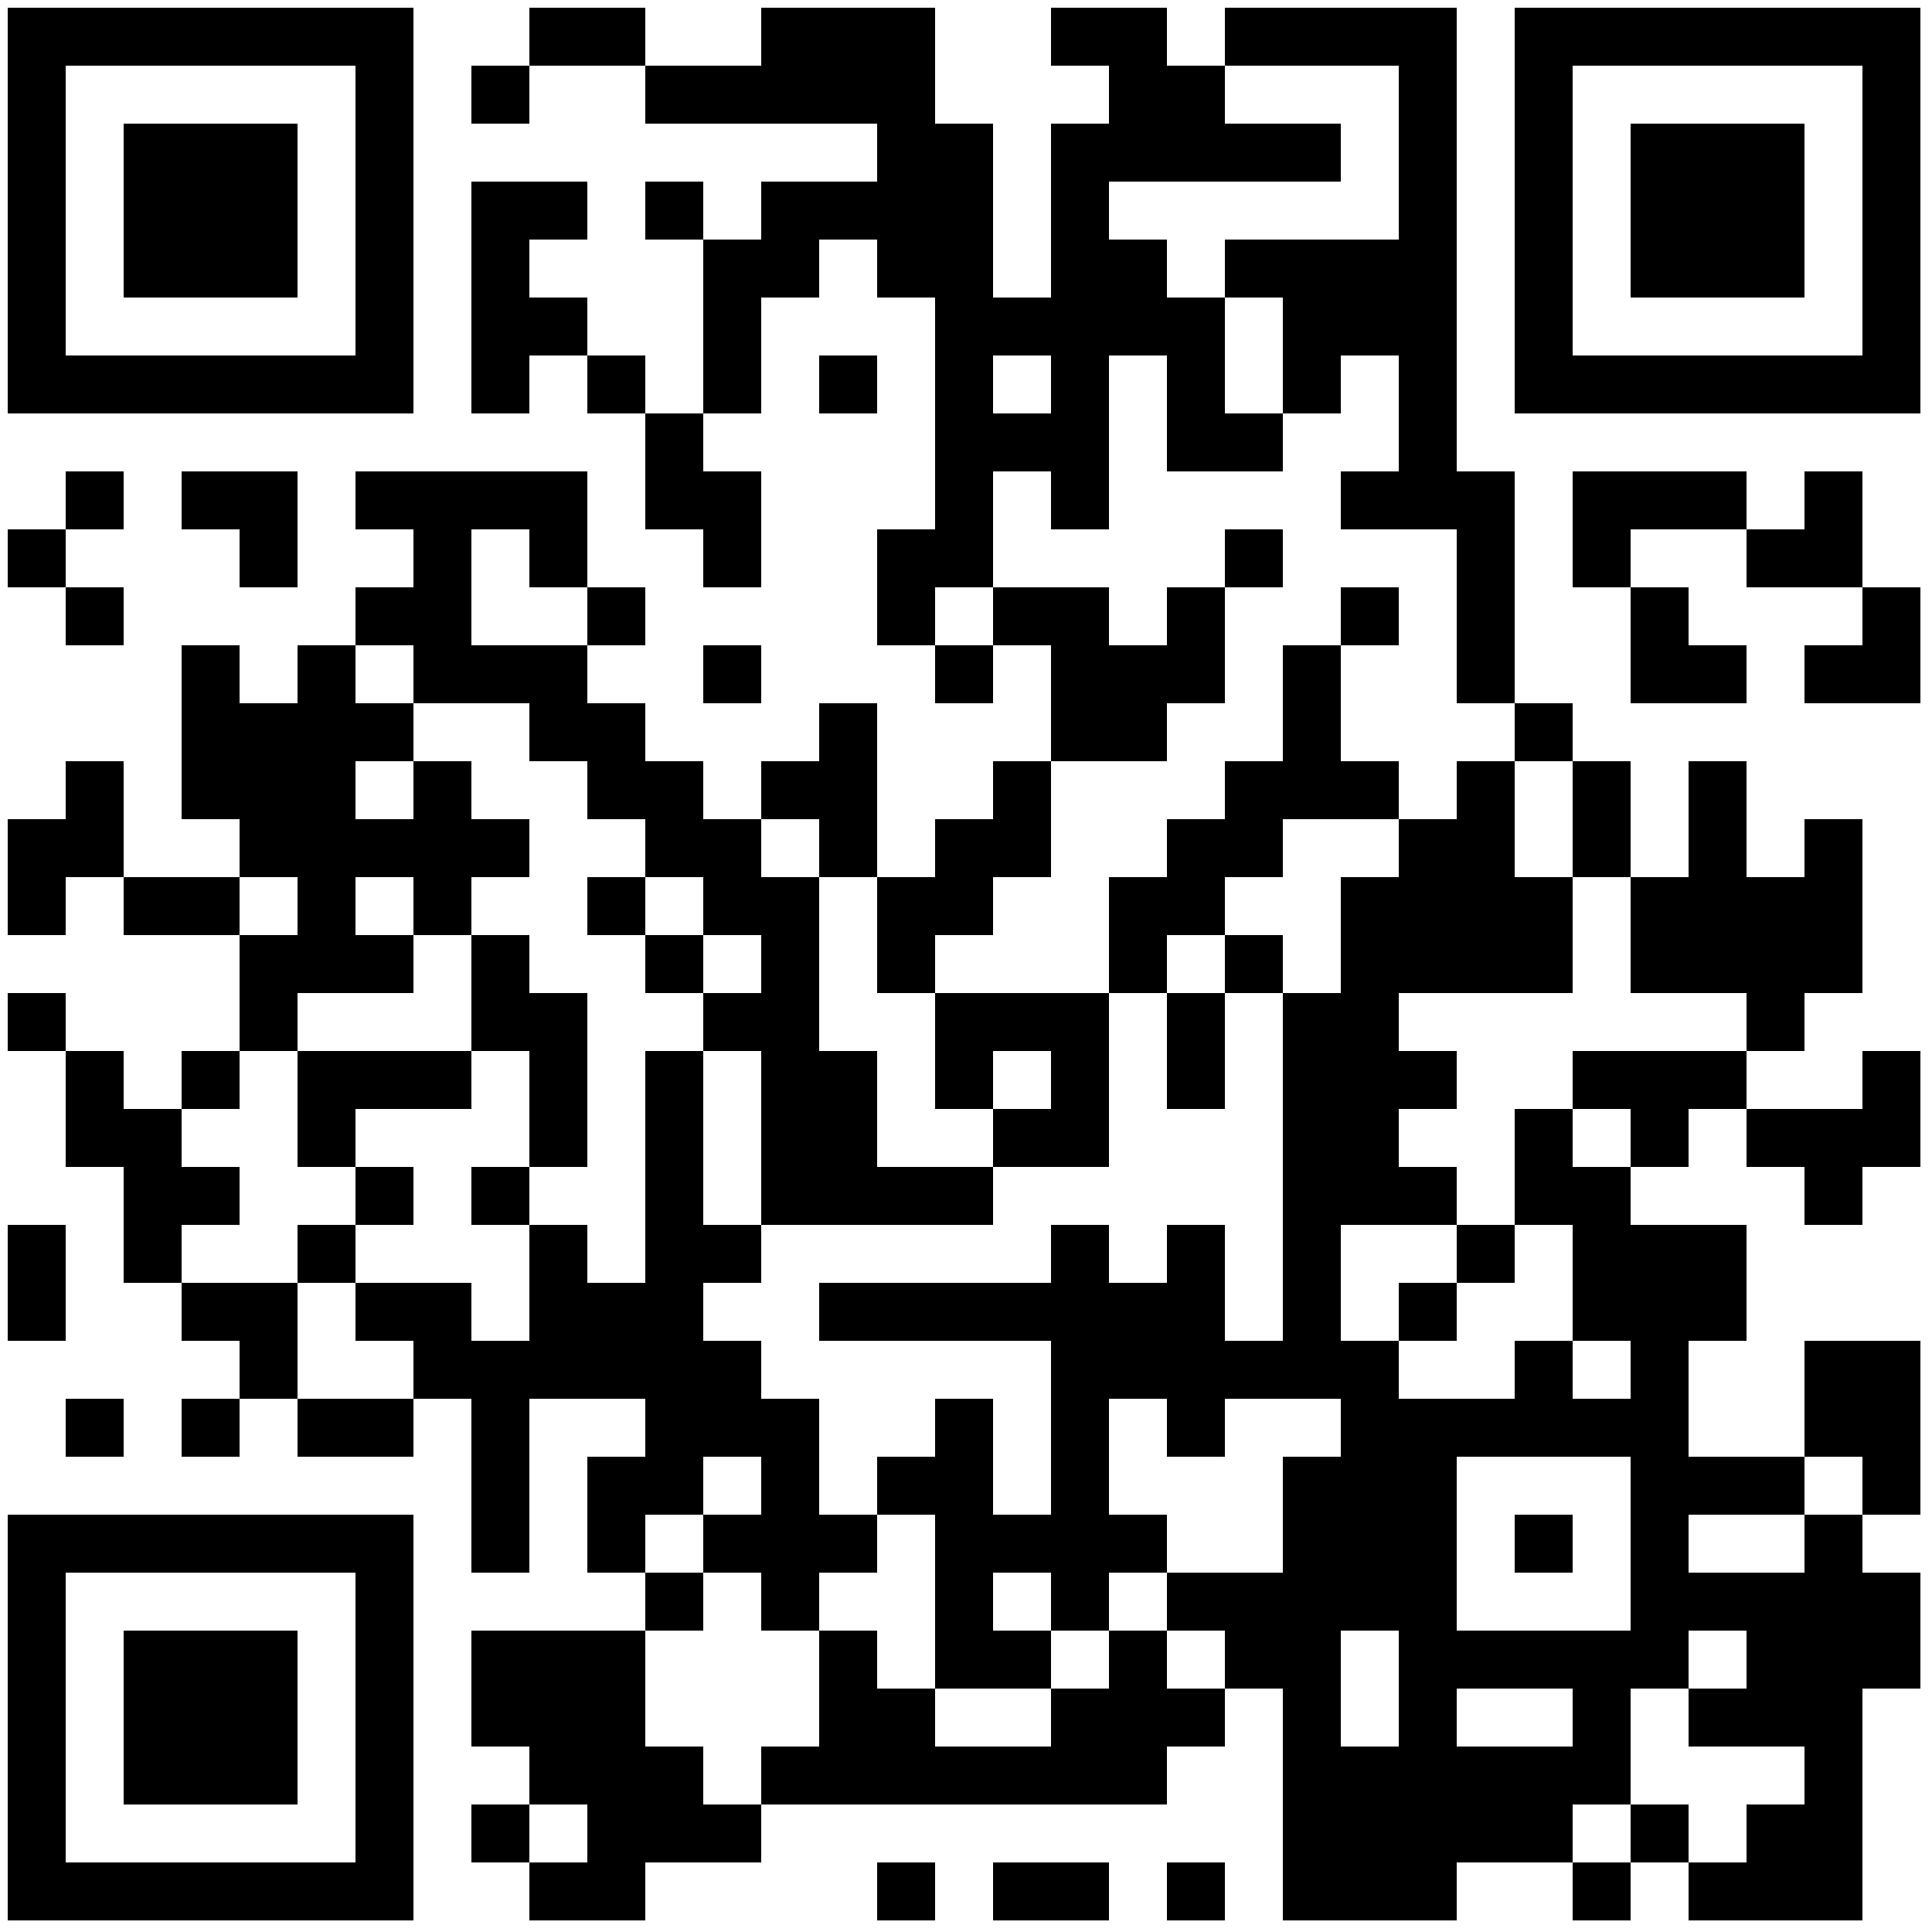
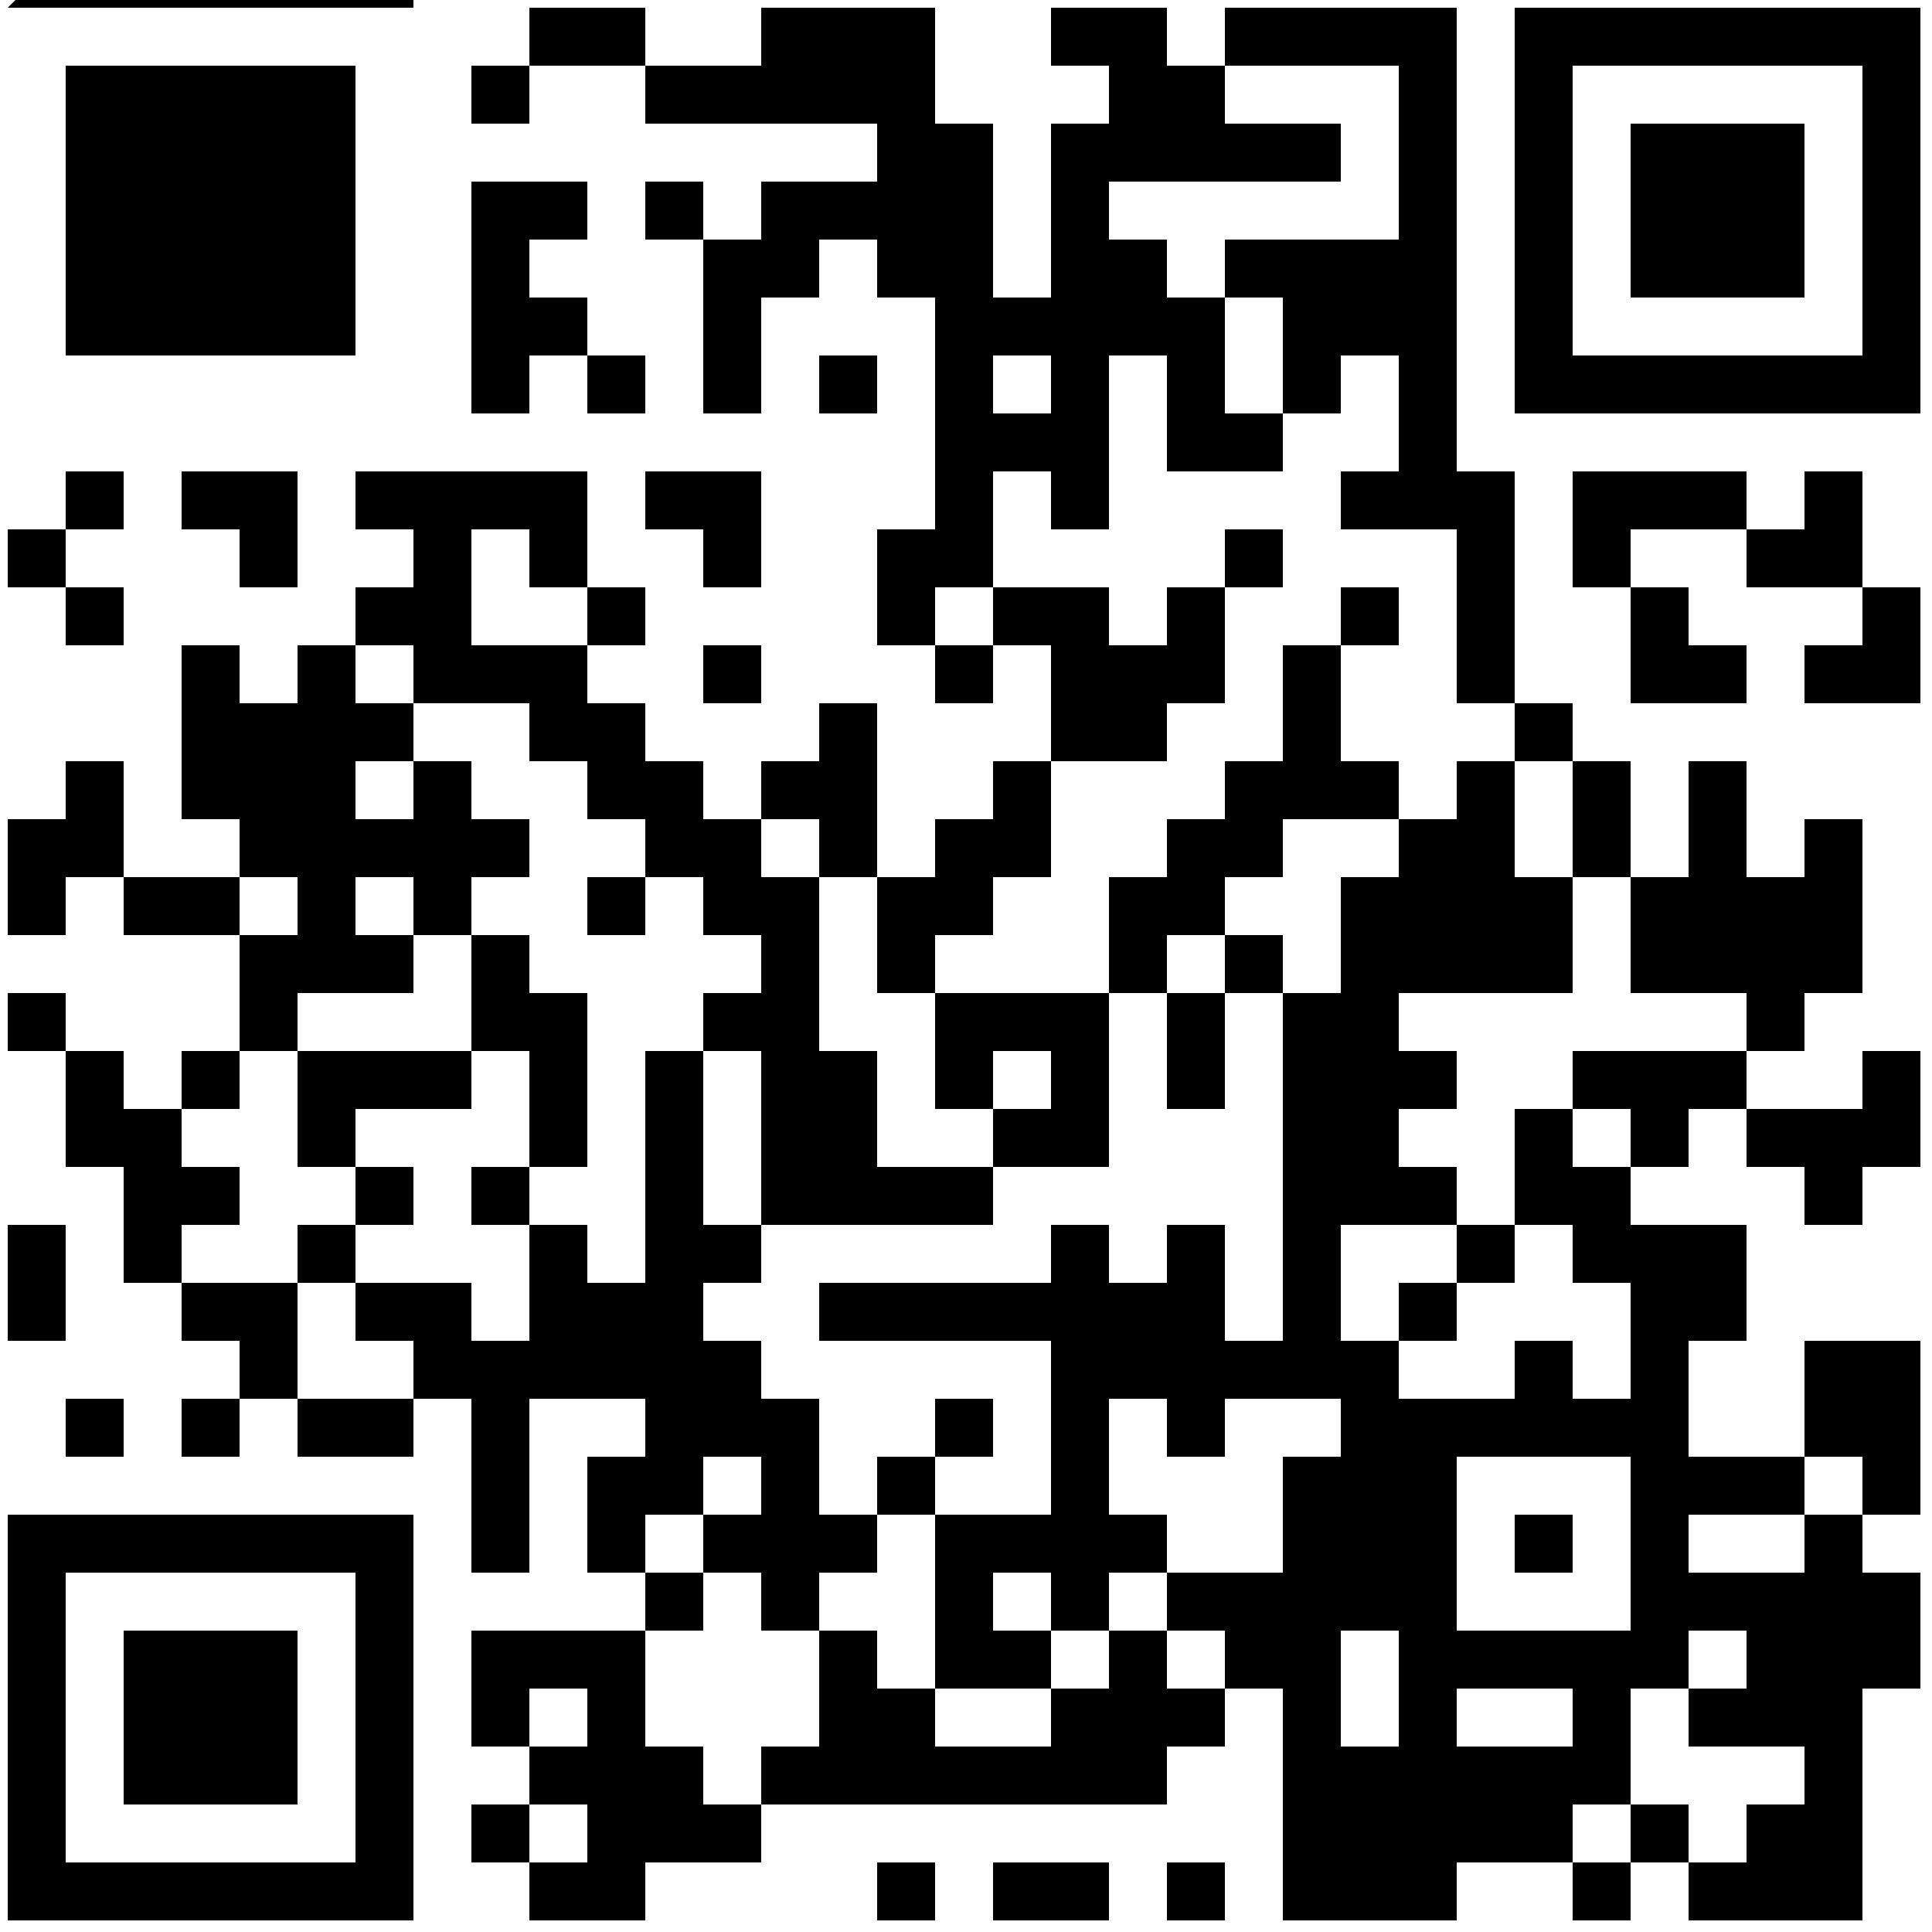
<svg xmlns="http://www.w3.org/2000/svg" width="500" height="500">
  <rect width="100%" height="100%" fill="#808080" stroke="none" />
  <defs>
    <clipPath id="clip-path-dot-color">
      <rect x="2" y="137" width="15" height="15" transform="rotate(0,9.5,144.5)" />
      <rect x="2" y="212" width="15" height="15" transform="rotate(0,9.5,219.5)" />
      <rect x="2" y="227" width="15" height="15" transform="rotate(0,9.5,234.5)" />
      <rect x="2" y="257" width="15" height="15" transform="rotate(0,9.5,264.5)" />
      <rect x="2" y="317" width="15" height="15" transform="rotate(0,9.5,324.5)" />
      <rect x="2" y="332" width="15" height="15" transform="rotate(0,9.5,339.5)" />
      <rect x="17" y="122" width="15" height="15" transform="rotate(0,24.5,129.5)" />
      <rect x="17" y="152" width="15" height="15" transform="rotate(0,24.5,159.5)" />
      <rect x="17" y="197" width="15" height="15" transform="rotate(0,24.5,204.5)" />
      <rect x="17" y="212" width="15" height="15" transform="rotate(0,24.5,219.5)" />
      <rect x="17" y="272" width="15" height="15" transform="rotate(0,24.5,279.5)" />
      <rect x="17" y="287" width="15" height="15" transform="rotate(0,24.5,294.5)" />
      <rect x="17" y="362" width="15" height="15" transform="rotate(0,24.5,369.5)" />
      <rect x="32" y="227" width="15" height="15" transform="rotate(0,39.5,234.5)" />
      <rect x="32" y="287" width="15" height="15" transform="rotate(0,39.5,294.5)" />
      <rect x="32" y="302" width="15" height="15" transform="rotate(0,39.5,309.5)" />
      <rect x="32" y="317" width="15" height="15" transform="rotate(0,39.5,324.5)" />
      <rect x="47" y="122" width="15" height="15" transform="rotate(0,54.5,129.5)" />
      <rect x="47" y="167" width="15" height="15" transform="rotate(0,54.5,174.5)" />
      <rect x="47" y="182" width="15" height="15" transform="rotate(0,54.5,189.5)" />
      <rect x="47" y="197" width="15" height="15" transform="rotate(0,54.5,204.5)" />
      <rect x="47" y="227" width="15" height="15" transform="rotate(0,54.5,234.5)" />
      <rect x="47" y="272" width="15" height="15" transform="rotate(0,54.5,279.5)" />
      <rect x="47" y="302" width="15" height="15" transform="rotate(0,54.5,309.5)" />
      <rect x="47" y="332" width="15" height="15" transform="rotate(0,54.5,339.5)" />
      <rect x="47" y="362" width="15" height="15" transform="rotate(0,54.5,369.5)" />
      <rect x="62" y="122" width="15" height="15" transform="rotate(0,69.5,129.5)" />
      <rect x="62" y="137" width="15" height="15" transform="rotate(0,69.5,144.5)" />
      <rect x="62" y="182" width="15" height="15" transform="rotate(0,69.5,189.5)" />
      <rect x="62" y="197" width="15" height="15" transform="rotate(0,69.5,204.5)" />
      <rect x="62" y="212" width="15" height="15" transform="rotate(0,69.5,219.5)" />
      <rect x="62" y="242" width="15" height="15" transform="rotate(0,69.5,249.5)" />
      <rect x="62" y="257" width="15" height="15" transform="rotate(0,69.5,264.5)" />
      <rect x="62" y="332" width="15" height="15" transform="rotate(0,69.5,339.5)" />
      <rect x="62" y="347" width="15" height="15" transform="rotate(0,69.5,354.5)" />
      <rect x="77" y="167" width="15" height="15" transform="rotate(0,84.5,174.5)" />
      <rect x="77" y="182" width="15" height="15" transform="rotate(0,84.5,189.5)" />
      <rect x="77" y="197" width="15" height="15" transform="rotate(0,84.5,204.5)" />
      <rect x="77" y="212" width="15" height="15" transform="rotate(0,84.5,219.5)" />
      <rect x="77" y="227" width="15" height="15" transform="rotate(0,84.5,234.5)" />
      <rect x="77" y="242" width="15" height="15" transform="rotate(0,84.5,249.5)" />
      <rect x="77" y="272" width="15" height="15" transform="rotate(0,84.5,279.5)" />
      <rect x="77" y="287" width="15" height="15" transform="rotate(0,84.5,294.5)" />
      <rect x="77" y="317" width="15" height="15" transform="rotate(0,84.5,324.5)" />
      <rect x="77" y="362" width="15" height="15" transform="rotate(0,84.5,369.5)" />
      <rect x="92" y="122" width="15" height="15" transform="rotate(0,99.5,129.5)" />
      <rect x="92" y="152" width="15" height="15" transform="rotate(0,99.5,159.5)" />
      <rect x="92" y="182" width="15" height="15" transform="rotate(0,99.5,189.5)" />
      <rect x="92" y="212" width="15" height="15" transform="rotate(0,99.5,219.5)" />
      <rect x="92" y="242" width="15" height="15" transform="rotate(0,99.5,249.5)" />
      <rect x="92" y="272" width="15" height="15" transform="rotate(0,99.5,279.5)" />
      <rect x="92" y="302" width="15" height="15" transform="rotate(0,99.5,309.5)" />
      <rect x="92" y="332" width="15" height="15" transform="rotate(0,99.5,339.5)" />
      <rect x="92" y="362" width="15" height="15" transform="rotate(0,99.5,369.5)" />
      <rect x="107" y="122" width="15" height="15" transform="rotate(0,114.5,129.5)" />
      <rect x="107" y="137" width="15" height="15" transform="rotate(0,114.5,144.5)" />
      <rect x="107" y="152" width="15" height="15" transform="rotate(0,114.5,159.5)" />
      <rect x="107" y="167" width="15" height="15" transform="rotate(0,114.5,174.5)" />
      <rect x="107" y="197" width="15" height="15" transform="rotate(0,114.5,204.5)" />
      <rect x="107" y="212" width="15" height="15" transform="rotate(0,114.5,219.5)" />
      <rect x="107" y="227" width="15" height="15" transform="rotate(0,114.5,234.5)" />
      <rect x="107" y="272" width="15" height="15" transform="rotate(0,114.5,279.5)" />
      <rect x="107" y="332" width="15" height="15" transform="rotate(0,114.5,339.5)" />
      <rect x="107" y="347" width="15" height="15" transform="rotate(0,114.5,354.5)" />
      <rect x="122" y="17" width="15" height="15" transform="rotate(0,129.5,24.5)" />
      <rect x="122" y="47" width="15" height="15" transform="rotate(0,129.5,54.5)" />
      <rect x="122" y="62" width="15" height="15" transform="rotate(0,129.5,69.5)" />
      <rect x="122" y="77" width="15" height="15" transform="rotate(0,129.5,84.5)" />
      <rect x="122" y="92" width="15" height="15" transform="rotate(0,129.5,99.5)" />
      <rect x="122" y="122" width="15" height="15" transform="rotate(0,129.5,129.5)" />
      <rect x="122" y="167" width="15" height="15" transform="rotate(0,129.5,174.5)" />
      <rect x="122" y="212" width="15" height="15" transform="rotate(0,129.5,219.5)" />
      <rect x="122" y="242" width="15" height="15" transform="rotate(0,129.5,249.5)" />
      <rect x="122" y="257" width="15" height="15" transform="rotate(0,129.5,264.5)" />
      <rect x="122" y="302" width="15" height="15" transform="rotate(0,129.5,309.5)" />
      <rect x="122" y="347" width="15" height="15" transform="rotate(0,129.5,354.5)" />
      <rect x="122" y="362" width="15" height="15" transform="rotate(0,129.5,369.5)" />
      <rect x="122" y="377" width="15" height="15" transform="rotate(0,129.5,384.5)" />
      <rect x="122" y="392" width="15" height="15" transform="rotate(0,129.5,399.5)" />
      <rect x="122" y="422" width="15" height="15" transform="rotate(0,129.5,429.5)" />
      <rect x="122" y="437" width="15" height="15" transform="rotate(0,129.5,444.5)" />
      <rect x="122" y="467" width="15" height="15" transform="rotate(0,129.5,474.5)" />
      <rect x="137" y="2" width="15" height="15" transform="rotate(0,144.5,9.5)" />
      <rect x="137" y="47" width="15" height="15" transform="rotate(0,144.5,54.5)" />
      <rect x="137" y="77" width="15" height="15" transform="rotate(0,144.5,84.5)" />
      <rect x="137" y="122" width="15" height="15" transform="rotate(0,144.5,129.5)" />
      <rect x="137" y="137" width="15" height="15" transform="rotate(0,144.5,144.5)" />
      <rect x="137" y="167" width="15" height="15" transform="rotate(0,144.5,174.5)" />
      <rect x="137" y="182" width="15" height="15" transform="rotate(0,144.5,189.5)" />
      <rect x="137" y="257" width="15" height="15" transform="rotate(0,144.5,264.5)" />
      <rect x="137" y="272" width="15" height="15" transform="rotate(0,144.5,279.5)" />
      <rect x="137" y="287" width="15" height="15" transform="rotate(0,144.5,294.5)" />
      <rect x="137" y="317" width="15" height="15" transform="rotate(0,144.5,324.5)" />
      <rect x="137" y="332" width="15" height="15" transform="rotate(0,144.5,339.5)" />
      <rect x="137" y="347" width="15" height="15" transform="rotate(0,144.5,354.5)" />
      <rect x="137" y="422" width="15" height="15" transform="rotate(0,144.5,429.5)" />
-       <rect x="137" y="437" width="15" height="15" transform="rotate(0,144.5,444.5)" />
      <rect x="137" y="452" width="15" height="15" transform="rotate(0,144.5,459.5)" />
      <rect x="137" y="482" width="15" height="15" transform="rotate(0,144.5,489.5)" />
      <rect x="152" y="2" width="15" height="15" transform="rotate(0,159.5,9.5)" />
      <rect x="152" y="92" width="15" height="15" transform="rotate(0,159.5,99.5)" />
      <rect x="152" y="152" width="15" height="15" transform="rotate(0,159.5,159.5)" />
      <rect x="152" y="182" width="15" height="15" transform="rotate(0,159.5,189.5)" />
      <rect x="152" y="197" width="15" height="15" transform="rotate(0,159.5,204.5)" />
      <rect x="152" y="227" width="15" height="15" transform="rotate(0,159.5,234.5)" />
      <rect x="152" y="332" width="15" height="15" transform="rotate(0,159.5,339.5)" />
      <rect x="152" y="347" width="15" height="15" transform="rotate(0,159.5,354.5)" />
      <rect x="152" y="377" width="15" height="15" transform="rotate(0,159.5,384.5)" />
      <rect x="152" y="392" width="15" height="15" transform="rotate(0,159.5,399.5)" />
      <rect x="152" y="422" width="15" height="15" transform="rotate(0,159.5,429.5)" />
      <rect x="152" y="437" width="15" height="15" transform="rotate(0,159.5,444.5)" />
      <rect x="152" y="452" width="15" height="15" transform="rotate(0,159.5,459.5)" />
      <rect x="152" y="467" width="15" height="15" transform="rotate(0,159.5,474.5)" />
      <rect x="152" y="482" width="15" height="15" transform="rotate(0,159.5,489.5)" />
      <rect x="167" y="17" width="15" height="15" transform="rotate(0,174.5,24.5)" />
      <rect x="167" y="47" width="15" height="15" transform="rotate(0,174.5,54.5)" />
-       <rect x="167" y="107" width="15" height="15" transform="rotate(0,174.5,114.5)" />
      <rect x="167" y="122" width="15" height="15" transform="rotate(0,174.5,129.5)" />
      <rect x="167" y="197" width="15" height="15" transform="rotate(0,174.5,204.5)" />
      <rect x="167" y="212" width="15" height="15" transform="rotate(0,174.5,219.5)" />
-       <rect x="167" y="242" width="15" height="15" transform="rotate(0,174.5,249.5)" />
      <rect x="167" y="272" width="15" height="15" transform="rotate(0,174.5,279.5)" />
      <rect x="167" y="287" width="15" height="15" transform="rotate(0,174.5,294.5)" />
      <rect x="167" y="302" width="15" height="15" transform="rotate(0,174.5,309.5)" />
      <rect x="167" y="317" width="15" height="15" transform="rotate(0,174.5,324.5)" />
      <rect x="167" y="332" width="15" height="15" transform="rotate(0,174.5,339.5)" />
      <rect x="167" y="347" width="15" height="15" transform="rotate(0,174.5,354.5)" />
      <rect x="167" y="362" width="15" height="15" transform="rotate(0,174.5,369.5)" />
      <rect x="167" y="377" width="15" height="15" transform="rotate(0,174.5,384.5)" />
      <rect x="167" y="407" width="15" height="15" transform="rotate(0,174.5,414.5)" />
      <rect x="167" y="452" width="15" height="15" transform="rotate(0,174.5,459.5)" />
      <rect x="167" y="467" width="15" height="15" transform="rotate(0,174.5,474.5)" />
      <rect x="182" y="17" width="15" height="15" transform="rotate(0,189.5,24.5)" />
      <rect x="182" y="62" width="15" height="15" transform="rotate(0,189.5,69.5)" />
      <rect x="182" y="77" width="15" height="15" transform="rotate(0,189.5,84.5)" />
      <rect x="182" y="92" width="15" height="15" transform="rotate(0,189.5,99.5)" />
      <rect x="182" y="122" width="15" height="15" transform="rotate(0,189.5,129.5)" />
      <rect x="182" y="137" width="15" height="15" transform="rotate(0,189.5,144.5)" />
      <rect x="182" y="167" width="15" height="15" transform="rotate(0,189.5,174.5)" />
      <rect x="182" y="212" width="15" height="15" transform="rotate(0,189.5,219.5)" />
      <rect x="182" y="227" width="15" height="15" transform="rotate(0,189.5,234.5)" />
      <rect x="182" y="257" width="15" height="15" transform="rotate(0,189.5,264.5)" />
      <rect x="182" y="317" width="15" height="15" transform="rotate(0,189.5,324.5)" />
      <rect x="182" y="347" width="15" height="15" transform="rotate(0,189.5,354.5)" />
      <rect x="182" y="362" width="15" height="15" transform="rotate(0,189.5,369.5)" />
      <rect x="182" y="392" width="15" height="15" transform="rotate(0,189.5,399.5)" />
      <rect x="182" y="467" width="15" height="15" transform="rotate(0,189.5,474.5)" />
      <rect x="197" y="2" width="15" height="15" transform="rotate(0,204.5,9.5)" />
      <rect x="197" y="17" width="15" height="15" transform="rotate(0,204.5,24.5)" />
      <rect x="197" y="47" width="15" height="15" transform="rotate(0,204.5,54.5)" />
      <rect x="197" y="62" width="15" height="15" transform="rotate(0,204.5,69.5)" />
      <rect x="197" y="197" width="15" height="15" transform="rotate(0,204.5,204.5)" />
      <rect x="197" y="227" width="15" height="15" transform="rotate(0,204.5,234.5)" />
      <rect x="197" y="242" width="15" height="15" transform="rotate(0,204.5,249.5)" />
      <rect x="197" y="257" width="15" height="15" transform="rotate(0,204.5,264.5)" />
      <rect x="197" y="272" width="15" height="15" transform="rotate(0,204.5,279.5)" />
      <rect x="197" y="287" width="15" height="15" transform="rotate(0,204.5,294.5)" />
      <rect x="197" y="302" width="15" height="15" transform="rotate(0,204.5,309.5)" />
      <rect x="197" y="362" width="15" height="15" transform="rotate(0,204.5,369.5)" />
      <rect x="197" y="377" width="15" height="15" transform="rotate(0,204.5,384.5)" />
      <rect x="197" y="392" width="15" height="15" transform="rotate(0,204.5,399.5)" />
      <rect x="197" y="407" width="15" height="15" transform="rotate(0,204.5,414.5)" />
      <rect x="197" y="452" width="15" height="15" transform="rotate(0,204.5,459.5)" />
      <rect x="212" y="2" width="15" height="15" transform="rotate(0,219.5,9.5)" />
      <rect x="212" y="17" width="15" height="15" transform="rotate(0,219.5,24.5)" />
      <rect x="212" y="47" width="15" height="15" transform="rotate(0,219.5,54.5)" />
      <rect x="212" y="92" width="15" height="15" transform="rotate(0,219.5,99.5)" />
      <rect x="212" y="182" width="15" height="15" transform="rotate(0,219.5,189.5)" />
      <rect x="212" y="197" width="15" height="15" transform="rotate(0,219.5,204.5)" />
      <rect x="212" y="212" width="15" height="15" transform="rotate(0,219.5,219.5)" />
      <rect x="212" y="272" width="15" height="15" transform="rotate(0,219.5,279.5)" />
      <rect x="212" y="287" width="15" height="15" transform="rotate(0,219.5,294.5)" />
      <rect x="212" y="302" width="15" height="15" transform="rotate(0,219.5,309.5)" />
      <rect x="212" y="332" width="15" height="15" transform="rotate(0,219.5,339.5)" />
      <rect x="212" y="392" width="15" height="15" transform="rotate(0,219.5,399.5)" />
      <rect x="212" y="422" width="15" height="15" transform="rotate(0,219.5,429.5)" />
      <rect x="212" y="437" width="15" height="15" transform="rotate(0,219.5,444.5)" />
      <rect x="212" y="452" width="15" height="15" transform="rotate(0,219.5,459.5)" />
      <rect x="227" y="2" width="15" height="15" transform="rotate(0,234.5,9.5)" />
      <rect x="227" y="17" width="15" height="15" transform="rotate(0,234.5,24.5)" />
      <rect x="227" y="32" width="15" height="15" transform="rotate(0,234.5,39.5)" />
      <rect x="227" y="47" width="15" height="15" transform="rotate(0,234.5,54.5)" />
      <rect x="227" y="62" width="15" height="15" transform="rotate(0,234.5,69.5)" />
      <rect x="227" y="137" width="15" height="15" transform="rotate(0,234.5,144.5)" />
      <rect x="227" y="152" width="15" height="15" transform="rotate(0,234.5,159.5)" />
      <rect x="227" y="227" width="15" height="15" transform="rotate(0,234.5,234.5)" />
      <rect x="227" y="242" width="15" height="15" transform="rotate(0,234.5,249.5)" />
      <rect x="227" y="302" width="15" height="15" transform="rotate(0,234.5,309.5)" />
      <rect x="227" y="332" width="15" height="15" transform="rotate(0,234.5,339.5)" />
      <rect x="227" y="377" width="15" height="15" transform="rotate(0,234.5,384.5)" />
      <rect x="227" y="437" width="15" height="15" transform="rotate(0,234.5,444.5)" />
      <rect x="227" y="452" width="15" height="15" transform="rotate(0,234.5,459.5)" />
      <rect x="227" y="482" width="15" height="15" transform="rotate(0,234.5,489.5)" />
      <rect x="242" y="32" width="15" height="15" transform="rotate(0,249.5,39.5)" />
      <rect x="242" y="47" width="15" height="15" transform="rotate(0,249.5,54.5)" />
      <rect x="242" y="62" width="15" height="15" transform="rotate(0,249.5,69.5)" />
      <rect x="242" y="77" width="15" height="15" transform="rotate(0,249.5,84.5)" />
      <rect x="242" y="92" width="15" height="15" transform="rotate(0,249.5,99.5)" />
      <rect x="242" y="107" width="15" height="15" transform="rotate(0,249.5,114.5)" />
      <rect x="242" y="122" width="15" height="15" transform="rotate(0,249.5,129.5)" />
      <rect x="242" y="137" width="15" height="15" transform="rotate(0,249.5,144.5)" />
      <rect x="242" y="167" width="15" height="15" transform="rotate(0,249.5,174.5)" />
      <rect x="242" y="212" width="15" height="15" transform="rotate(0,249.5,219.5)" />
      <rect x="242" y="227" width="15" height="15" transform="rotate(0,249.5,234.5)" />
      <rect x="242" y="257" width="15" height="15" transform="rotate(0,249.5,264.5)" />
      <rect x="242" y="272" width="15" height="15" transform="rotate(0,249.5,279.5)" />
      <rect x="242" y="302" width="15" height="15" transform="rotate(0,249.5,309.5)" />
      <rect x="242" y="332" width="15" height="15" transform="rotate(0,249.5,339.5)" />
      <rect x="242" y="362" width="15" height="15" transform="rotate(0,249.5,369.5)" />
-       <rect x="242" y="377" width="15" height="15" transform="rotate(0,249.5,384.5)" />
      <rect x="242" y="392" width="15" height="15" transform="rotate(0,249.5,399.5)" />
      <rect x="242" y="407" width="15" height="15" transform="rotate(0,249.5,414.5)" />
      <rect x="242" y="422" width="15" height="15" transform="rotate(0,249.5,429.5)" />
      <rect x="242" y="452" width="15" height="15" transform="rotate(0,249.5,459.5)" />
      <rect x="257" y="77" width="15" height="15" transform="rotate(0,264.5,84.5)" />
      <rect x="257" y="107" width="15" height="15" transform="rotate(0,264.5,114.5)" />
      <rect x="257" y="152" width="15" height="15" transform="rotate(0,264.5,159.5)" />
      <rect x="257" y="197" width="15" height="15" transform="rotate(0,264.5,204.5)" />
      <rect x="257" y="212" width="15" height="15" transform="rotate(0,264.5,219.5)" />
      <rect x="257" y="257" width="15" height="15" transform="rotate(0,264.5,264.5)" />
      <rect x="257" y="287" width="15" height="15" transform="rotate(0,264.5,294.5)" />
      <rect x="257" y="332" width="15" height="15" transform="rotate(0,264.5,339.5)" />
      <rect x="257" y="392" width="15" height="15" transform="rotate(0,264.5,399.5)" />
      <rect x="257" y="422" width="15" height="15" transform="rotate(0,264.5,429.5)" />
      <rect x="257" y="452" width="15" height="15" transform="rotate(0,264.5,459.5)" />
      <rect x="257" y="482" width="15" height="15" transform="rotate(0,264.5,489.5)" />
      <rect x="272" y="2" width="15" height="15" transform="rotate(0,279.5,9.5)" />
      <rect x="272" y="32" width="15" height="15" transform="rotate(0,279.5,39.5)" />
      <rect x="272" y="47" width="15" height="15" transform="rotate(0,279.5,54.5)" />
      <rect x="272" y="62" width="15" height="15" transform="rotate(0,279.5,69.5)" />
      <rect x="272" y="77" width="15" height="15" transform="rotate(0,279.5,84.5)" />
      <rect x="272" y="92" width="15" height="15" transform="rotate(0,279.5,99.5)" />
      <rect x="272" y="107" width="15" height="15" transform="rotate(0,279.5,114.5)" />
      <rect x="272" y="122" width="15" height="15" transform="rotate(0,279.5,129.5)" />
      <rect x="272" y="152" width="15" height="15" transform="rotate(0,279.5,159.5)" />
      <rect x="272" y="167" width="15" height="15" transform="rotate(0,279.5,174.5)" />
      <rect x="272" y="182" width="15" height="15" transform="rotate(0,279.5,189.5)" />
      <rect x="272" y="257" width="15" height="15" transform="rotate(0,279.5,264.5)" />
      <rect x="272" y="272" width="15" height="15" transform="rotate(0,279.5,279.5)" />
      <rect x="272" y="287" width="15" height="15" transform="rotate(0,279.5,294.5)" />
      <rect x="272" y="317" width="15" height="15" transform="rotate(0,279.5,324.5)" />
      <rect x="272" y="332" width="15" height="15" transform="rotate(0,279.5,339.5)" />
      <rect x="272" y="347" width="15" height="15" transform="rotate(0,279.5,354.5)" />
      <rect x="272" y="362" width="15" height="15" transform="rotate(0,279.5,369.5)" />
      <rect x="272" y="377" width="15" height="15" transform="rotate(0,279.5,384.5)" />
      <rect x="272" y="392" width="15" height="15" transform="rotate(0,279.5,399.5)" />
      <rect x="272" y="407" width="15" height="15" transform="rotate(0,279.5,414.5)" />
      <rect x="272" y="437" width="15" height="15" transform="rotate(0,279.5,444.5)" />
      <rect x="272" y="452" width="15" height="15" transform="rotate(0,279.5,459.5)" />
      <rect x="272" y="482" width="15" height="15" transform="rotate(0,279.5,489.5)" />
      <rect x="287" y="2" width="15" height="15" transform="rotate(0,294.5,9.5)" />
      <rect x="287" y="17" width="15" height="15" transform="rotate(0,294.5,24.5)" />
      <rect x="287" y="32" width="15" height="15" transform="rotate(0,294.5,39.5)" />
      <rect x="287" y="62" width="15" height="15" transform="rotate(0,294.5,69.5)" />
      <rect x="287" y="77" width="15" height="15" transform="rotate(0,294.5,84.5)" />
      <rect x="287" y="167" width="15" height="15" transform="rotate(0,294.5,174.5)" />
      <rect x="287" y="182" width="15" height="15" transform="rotate(0,294.5,189.5)" />
      <rect x="287" y="227" width="15" height="15" transform="rotate(0,294.5,234.5)" />
      <rect x="287" y="242" width="15" height="15" transform="rotate(0,294.5,249.5)" />
      <rect x="287" y="332" width="15" height="15" transform="rotate(0,294.5,339.5)" />
      <rect x="287" y="347" width="15" height="15" transform="rotate(0,294.5,354.5)" />
      <rect x="287" y="392" width="15" height="15" transform="rotate(0,294.5,399.5)" />
      <rect x="287" y="422" width="15" height="15" transform="rotate(0,294.5,429.5)" />
      <rect x="287" y="437" width="15" height="15" transform="rotate(0,294.5,444.5)" />
      <rect x="287" y="452" width="15" height="15" transform="rotate(0,294.5,459.5)" />
      <rect x="302" y="17" width="15" height="15" transform="rotate(0,309.5,24.5)" />
      <rect x="302" y="32" width="15" height="15" transform="rotate(0,309.5,39.5)" />
      <rect x="302" y="77" width="15" height="15" transform="rotate(0,309.5,84.5)" />
      <rect x="302" y="92" width="15" height="15" transform="rotate(0,309.5,99.5)" />
      <rect x="302" y="107" width="15" height="15" transform="rotate(0,309.5,114.5)" />
      <rect x="302" y="152" width="15" height="15" transform="rotate(0,309.5,159.5)" />
      <rect x="302" y="167" width="15" height="15" transform="rotate(0,309.5,174.5)" />
      <rect x="302" y="212" width="15" height="15" transform="rotate(0,309.5,219.5)" />
      <rect x="302" y="227" width="15" height="15" transform="rotate(0,309.5,234.5)" />
      <rect x="302" y="257" width="15" height="15" transform="rotate(0,309.5,264.5)" />
      <rect x="302" y="272" width="15" height="15" transform="rotate(0,309.5,279.5)" />
      <rect x="302" y="317" width="15" height="15" transform="rotate(0,309.5,324.5)" />
      <rect x="302" y="332" width="15" height="15" transform="rotate(0,309.5,339.5)" />
      <rect x="302" y="347" width="15" height="15" transform="rotate(0,309.5,354.5)" />
      <rect x="302" y="362" width="15" height="15" transform="rotate(0,309.5,369.5)" />
      <rect x="302" y="407" width="15" height="15" transform="rotate(0,309.5,414.5)" />
      <rect x="302" y="437" width="15" height="15" transform="rotate(0,309.5,444.5)" />
      <rect x="302" y="482" width="15" height="15" transform="rotate(0,309.5,489.5)" />
      <rect x="317" y="2" width="15" height="15" transform="rotate(0,324.5,9.5)" />
      <rect x="317" y="32" width="15" height="15" transform="rotate(0,324.5,39.5)" />
      <rect x="317" y="62" width="15" height="15" transform="rotate(0,324.5,69.5)" />
      <rect x="317" y="107" width="15" height="15" transform="rotate(0,324.5,114.5)" />
      <rect x="317" y="137" width="15" height="15" transform="rotate(0,324.5,144.5)" />
      <rect x="317" y="197" width="15" height="15" transform="rotate(0,324.5,204.5)" />
      <rect x="317" y="212" width="15" height="15" transform="rotate(0,324.5,219.5)" />
      <rect x="317" y="242" width="15" height="15" transform="rotate(0,324.5,249.5)" />
      <rect x="317" y="347" width="15" height="15" transform="rotate(0,324.5,354.5)" />
      <rect x="317" y="407" width="15" height="15" transform="rotate(0,324.5,414.5)" />
      <rect x="317" y="422" width="15" height="15" transform="rotate(0,324.5,429.5)" />
      <rect x="332" y="2" width="15" height="15" transform="rotate(0,339.5,9.5)" />
      <rect x="332" y="32" width="15" height="15" transform="rotate(0,339.5,39.5)" />
      <rect x="332" y="62" width="15" height="15" transform="rotate(0,339.5,69.5)" />
      <rect x="332" y="77" width="15" height="15" transform="rotate(0,339.5,84.5)" />
      <rect x="332" y="92" width="15" height="15" transform="rotate(0,339.5,99.5)" />
      <rect x="332" y="167" width="15" height="15" transform="rotate(0,339.5,174.5)" />
      <rect x="332" y="182" width="15" height="15" transform="rotate(0,339.5,189.5)" />
      <rect x="332" y="197" width="15" height="15" transform="rotate(0,339.5,204.5)" />
      <rect x="332" y="257" width="15" height="15" transform="rotate(0,339.5,264.5)" />
      <rect x="332" y="272" width="15" height="15" transform="rotate(0,339.5,279.5)" />
      <rect x="332" y="287" width="15" height="15" transform="rotate(0,339.5,294.5)" />
      <rect x="332" y="302" width="15" height="15" transform="rotate(0,339.5,309.5)" />
      <rect x="332" y="317" width="15" height="15" transform="rotate(0,339.5,324.5)" />
      <rect x="332" y="332" width="15" height="15" transform="rotate(0,339.5,339.5)" />
      <rect x="332" y="347" width="15" height="15" transform="rotate(0,339.5,354.5)" />
      <rect x="332" y="377" width="15" height="15" transform="rotate(0,339.5,384.5)" />
      <rect x="332" y="392" width="15" height="15" transform="rotate(0,339.5,399.5)" />
      <rect x="332" y="407" width="15" height="15" transform="rotate(0,339.5,414.5)" />
      <rect x="332" y="422" width="15" height="15" transform="rotate(0,339.5,429.5)" />
      <rect x="332" y="437" width="15" height="15" transform="rotate(0,339.5,444.5)" />
      <rect x="332" y="452" width="15" height="15" transform="rotate(0,339.5,459.5)" />
      <rect x="332" y="467" width="15" height="15" transform="rotate(0,339.5,474.5)" />
      <rect x="332" y="482" width="15" height="15" transform="rotate(0,339.5,489.5)" />
      <rect x="347" y="2" width="15" height="15" transform="rotate(0,354.5,9.5)" />
      <rect x="347" y="62" width="15" height="15" transform="rotate(0,354.5,69.5)" />
      <rect x="347" y="77" width="15" height="15" transform="rotate(0,354.5,84.5)" />
      <rect x="347" y="122" width="15" height="15" transform="rotate(0,354.5,129.5)" />
      <rect x="347" y="152" width="15" height="15" transform="rotate(0,354.5,159.5)" />
      <rect x="347" y="197" width="15" height="15" transform="rotate(0,354.5,204.5)" />
      <rect x="347" y="227" width="15" height="15" transform="rotate(0,354.5,234.5)" />
      <rect x="347" y="242" width="15" height="15" transform="rotate(0,354.5,249.5)" />
      <rect x="347" y="257" width="15" height="15" transform="rotate(0,354.5,264.5)" />
      <rect x="347" y="272" width="15" height="15" transform="rotate(0,354.5,279.5)" />
      <rect x="347" y="287" width="15" height="15" transform="rotate(0,354.5,294.5)" />
      <rect x="347" y="302" width="15" height="15" transform="rotate(0,354.5,309.5)" />
      <rect x="347" y="347" width="15" height="15" transform="rotate(0,354.5,354.5)" />
      <rect x="347" y="362" width="15" height="15" transform="rotate(0,354.5,369.5)" />
      <rect x="347" y="377" width="15" height="15" transform="rotate(0,354.5,384.5)" />
      <rect x="347" y="392" width="15" height="15" transform="rotate(0,354.5,399.5)" />
      <rect x="347" y="407" width="15" height="15" transform="rotate(0,354.5,414.5)" />
      <rect x="347" y="452" width="15" height="15" transform="rotate(0,354.5,459.5)" />
      <rect x="347" y="467" width="15" height="15" transform="rotate(0,354.5,474.5)" />
      <rect x="347" y="482" width="15" height="15" transform="rotate(0,354.5,489.5)" />
      <rect x="362" y="2" width="15" height="15" transform="rotate(0,369.5,9.5)" />
      <rect x="362" y="17" width="15" height="15" transform="rotate(0,369.5,24.5)" />
      <rect x="362" y="32" width="15" height="15" transform="rotate(0,369.5,39.5)" />
      <rect x="362" y="47" width="15" height="15" transform="rotate(0,369.5,54.5)" />
      <rect x="362" y="62" width="15" height="15" transform="rotate(0,369.5,69.5)" />
      <rect x="362" y="77" width="15" height="15" transform="rotate(0,369.5,84.5)" />
      <rect x="362" y="92" width="15" height="15" transform="rotate(0,369.5,99.5)" />
      <rect x="362" y="107" width="15" height="15" transform="rotate(0,369.5,114.5)" />
      <rect x="362" y="122" width="15" height="15" transform="rotate(0,369.5,129.5)" />
      <rect x="362" y="212" width="15" height="15" transform="rotate(0,369.5,219.5)" />
      <rect x="362" y="227" width="15" height="15" transform="rotate(0,369.5,234.5)" />
      <rect x="362" y="242" width="15" height="15" transform="rotate(0,369.5,249.5)" />
      <rect x="362" y="272" width="15" height="15" transform="rotate(0,369.5,279.5)" />
      <rect x="362" y="302" width="15" height="15" transform="rotate(0,369.5,309.5)" />
      <rect x="362" y="332" width="15" height="15" transform="rotate(0,369.5,339.5)" />
      <rect x="362" y="362" width="15" height="15" transform="rotate(0,369.5,369.5)" />
      <rect x="362" y="377" width="15" height="15" transform="rotate(0,369.5,384.5)" />
      <rect x="362" y="392" width="15" height="15" transform="rotate(0,369.5,399.5)" />
      <rect x="362" y="407" width="15" height="15" transform="rotate(0,369.5,414.5)" />
      <rect x="362" y="422" width="15" height="15" transform="rotate(0,369.5,429.5)" />
      <rect x="362" y="437" width="15" height="15" transform="rotate(0,369.5,444.5)" />
      <rect x="362" y="452" width="15" height="15" transform="rotate(0,369.5,459.5)" />
      <rect x="362" y="467" width="15" height="15" transform="rotate(0,369.5,474.5)" />
      <rect x="362" y="482" width="15" height="15" transform="rotate(0,369.5,489.5)" />
      <rect x="377" y="122" width="15" height="15" transform="rotate(0,384.5,129.5)" />
      <rect x="377" y="137" width="15" height="15" transform="rotate(0,384.5,144.5)" />
      <rect x="377" y="152" width="15" height="15" transform="rotate(0,384.5,159.5)" />
      <rect x="377" y="167" width="15" height="15" transform="rotate(0,384.5,174.5)" />
      <rect x="377" y="197" width="15" height="15" transform="rotate(0,384.5,204.5)" />
      <rect x="377" y="212" width="15" height="15" transform="rotate(0,384.5,219.5)" />
      <rect x="377" y="227" width="15" height="15" transform="rotate(0,384.5,234.5)" />
      <rect x="377" y="242" width="15" height="15" transform="rotate(0,384.5,249.5)" />
      <rect x="377" y="317" width="15" height="15" transform="rotate(0,384.5,324.5)" />
      <rect x="377" y="362" width="15" height="15" transform="rotate(0,384.5,369.5)" />
      <rect x="377" y="422" width="15" height="15" transform="rotate(0,384.5,429.5)" />
      <rect x="377" y="452" width="15" height="15" transform="rotate(0,384.5,459.5)" />
      <rect x="377" y="467" width="15" height="15" transform="rotate(0,384.5,474.5)" />
      <rect x="392" y="182" width="15" height="15" transform="rotate(0,399.5,189.5)" />
      <rect x="392" y="227" width="15" height="15" transform="rotate(0,399.5,234.5)" />
      <rect x="392" y="242" width="15" height="15" transform="rotate(0,399.5,249.5)" />
      <rect x="392" y="287" width="15" height="15" transform="rotate(0,399.5,294.5)" />
      <rect x="392" y="302" width="15" height="15" transform="rotate(0,399.5,309.5)" />
      <rect x="392" y="347" width="15" height="15" transform="rotate(0,399.5,354.5)" />
      <rect x="392" y="362" width="15" height="15" transform="rotate(0,399.5,369.5)" />
      <rect x="392" y="392" width="15" height="15" transform="rotate(0,399.5,399.5)" />
      <rect x="392" y="422" width="15" height="15" transform="rotate(0,399.5,429.5)" />
      <rect x="392" y="452" width="15" height="15" transform="rotate(0,399.5,459.5)" />
      <rect x="392" y="467" width="15" height="15" transform="rotate(0,399.5,474.5)" />
      <rect x="407" y="122" width="15" height="15" transform="rotate(0,414.5,129.5)" />
      <rect x="407" y="137" width="15" height="15" transform="rotate(0,414.5,144.5)" />
      <rect x="407" y="197" width="15" height="15" transform="rotate(0,414.5,204.5)" />
      <rect x="407" y="212" width="15" height="15" transform="rotate(0,414.5,219.5)" />
      <rect x="407" y="272" width="15" height="15" transform="rotate(0,414.5,279.5)" />
      <rect x="407" y="302" width="15" height="15" transform="rotate(0,414.5,309.5)" />
      <rect x="407" y="317" width="15" height="15" transform="rotate(0,414.5,324.5)" />
-       <rect x="407" y="332" width="15" height="15" transform="rotate(0,414.5,339.5)" />
      <rect x="407" y="362" width="15" height="15" transform="rotate(0,414.5,369.5)" />
      <rect x="407" y="422" width="15" height="15" transform="rotate(0,414.5,429.5)" />
      <rect x="407" y="437" width="15" height="15" transform="rotate(0,414.5,444.5)" />
      <rect x="407" y="452" width="15" height="15" transform="rotate(0,414.5,459.5)" />
      <rect x="407" y="482" width="15" height="15" transform="rotate(0,414.5,489.5)" />
      <rect x="422" y="122" width="15" height="15" transform="rotate(0,429.5,129.5)" />
      <rect x="422" y="152" width="15" height="15" transform="rotate(0,429.5,159.5)" />
      <rect x="422" y="167" width="15" height="15" transform="rotate(0,429.5,174.5)" />
      <rect x="422" y="227" width="15" height="15" transform="rotate(0,429.5,234.5)" />
      <rect x="422" y="242" width="15" height="15" transform="rotate(0,429.5,249.5)" />
      <rect x="422" y="272" width="15" height="15" transform="rotate(0,429.5,279.5)" />
      <rect x="422" y="287" width="15" height="15" transform="rotate(0,429.5,294.5)" />
      <rect x="422" y="317" width="15" height="15" transform="rotate(0,429.5,324.5)" />
      <rect x="422" y="332" width="15" height="15" transform="rotate(0,429.5,339.5)" />
      <rect x="422" y="347" width="15" height="15" transform="rotate(0,429.5,354.5)" />
      <rect x="422" y="362" width="15" height="15" transform="rotate(0,429.5,369.5)" />
      <rect x="422" y="377" width="15" height="15" transform="rotate(0,429.5,384.5)" />
      <rect x="422" y="392" width="15" height="15" transform="rotate(0,429.5,399.5)" />
      <rect x="422" y="407" width="15" height="15" transform="rotate(0,429.5,414.5)" />
      <rect x="422" y="422" width="15" height="15" transform="rotate(0,429.5,429.5)" />
      <rect x="422" y="467" width="15" height="15" transform="rotate(0,429.5,474.5)" />
      <rect x="437" y="122" width="15" height="15" transform="rotate(0,444.5,129.5)" />
      <rect x="437" y="167" width="15" height="15" transform="rotate(0,444.5,174.5)" />
      <rect x="437" y="197" width="15" height="15" transform="rotate(0,444.5,204.5)" />
      <rect x="437" y="212" width="15" height="15" transform="rotate(0,444.5,219.5)" />
      <rect x="437" y="227" width="15" height="15" transform="rotate(0,444.5,234.5)" />
      <rect x="437" y="242" width="15" height="15" transform="rotate(0,444.5,249.5)" />
      <rect x="437" y="272" width="15" height="15" transform="rotate(0,444.5,279.5)" />
      <rect x="437" y="317" width="15" height="15" transform="rotate(0,444.5,324.5)" />
      <rect x="437" y="332" width="15" height="15" transform="rotate(0,444.5,339.5)" />
      <rect x="437" y="377" width="15" height="15" transform="rotate(0,444.5,384.5)" />
      <rect x="437" y="407" width="15" height="15" transform="rotate(0,444.5,414.5)" />
      <rect x="437" y="437" width="15" height="15" transform="rotate(0,444.5,444.5)" />
      <rect x="437" y="482" width="15" height="15" transform="rotate(0,444.5,489.5)" />
      <rect x="452" y="137" width="15" height="15" transform="rotate(0,459.5,144.5)" />
      <rect x="452" y="227" width="15" height="15" transform="rotate(0,459.5,234.5)" />
      <rect x="452" y="242" width="15" height="15" transform="rotate(0,459.5,249.5)" />
      <rect x="452" y="257" width="15" height="15" transform="rotate(0,459.5,264.5)" />
      <rect x="452" y="287" width="15" height="15" transform="rotate(0,459.5,294.5)" />
      <rect x="452" y="377" width="15" height="15" transform="rotate(0,459.5,384.5)" />
      <rect x="452" y="407" width="15" height="15" transform="rotate(0,459.5,414.5)" />
      <rect x="452" y="422" width="15" height="15" transform="rotate(0,459.5,429.5)" />
      <rect x="452" y="437" width="15" height="15" transform="rotate(0,459.5,444.5)" />
      <rect x="452" y="467" width="15" height="15" transform="rotate(0,459.5,474.5)" />
      <rect x="452" y="482" width="15" height="15" transform="rotate(0,459.5,489.5)" />
      <rect x="467" y="122" width="15" height="15" transform="rotate(0,474.5,129.5)" />
      <rect x="467" y="137" width="15" height="15" transform="rotate(0,474.5,144.5)" />
      <rect x="467" y="167" width="15" height="15" transform="rotate(0,474.5,174.5)" />
      <rect x="467" y="212" width="15" height="15" transform="rotate(0,474.5,219.5)" />
      <rect x="467" y="227" width="15" height="15" transform="rotate(0,474.5,234.5)" />
      <rect x="467" y="242" width="15" height="15" transform="rotate(0,474.5,249.5)" />
      <rect x="467" y="287" width="15" height="15" transform="rotate(0,474.5,294.5)" />
      <rect x="467" y="302" width="15" height="15" transform="rotate(0,474.5,309.5)" />
      <rect x="467" y="347" width="15" height="15" transform="rotate(0,474.5,354.5)" />
      <rect x="467" y="362" width="15" height="15" transform="rotate(0,474.5,369.5)" />
      <rect x="467" y="392" width="15" height="15" transform="rotate(0,474.5,399.5)" />
      <rect x="467" y="407" width="15" height="15" transform="rotate(0,474.5,414.5)" />
      <rect x="467" y="422" width="15" height="15" transform="rotate(0,474.5,429.5)" />
      <rect x="467" y="437" width="15" height="15" transform="rotate(0,474.5,444.5)" />
      <rect x="467" y="452" width="15" height="15" transform="rotate(0,474.5,459.5)" />
      <rect x="467" y="467" width="15" height="15" transform="rotate(0,474.5,474.5)" />
      <rect x="467" y="482" width="15" height="15" transform="rotate(0,474.5,489.5)" />
      <rect x="482" y="152" width="15" height="15" transform="rotate(0,489.5,159.5)" />
      <rect x="482" y="167" width="15" height="15" transform="rotate(0,489.5,174.5)" />
      <rect x="482" y="272" width="15" height="15" transform="rotate(0,489.5,279.5)" />
      <rect x="482" y="287" width="15" height="15" transform="rotate(0,489.5,294.5)" />
      <rect x="482" y="347" width="15" height="15" transform="rotate(0,489.5,354.5)" />
      <rect x="482" y="362" width="15" height="15" transform="rotate(0,489.5,369.5)" />
      <rect x="482" y="377" width="15" height="15" transform="rotate(0,489.5,384.5)" />
      <rect x="482" y="407" width="15" height="15" transform="rotate(0,489.5,414.5)" />
      <rect x="482" y="422" width="15" height="15" transform="rotate(0,489.5,429.5)" />
-       <path clip-rule="evenodd" d="M 2 2v 105h 105v -105zM 17 17h 75v 75h -75z" transform="rotate(0,54.5,54.5)" />
+       <path clip-rule="evenodd" d="M 2 2h 105v -105zM 17 17h 75v 75h -75z" transform="rotate(0,54.5,54.5)" />
      <rect x="32" y="32" width="45" height="45" transform="rotate(0,54.5,54.5)" />
      <path clip-rule="evenodd" d="M 392 2v 105h 105v -105zM 407 17h 75v 75h -75z" transform="rotate(90,444.5,54.5)" />
      <rect x="422" y="32" width="45" height="45" transform="rotate(90,444.5,54.5)" />
      <path clip-rule="evenodd" d="M 2 392v 105h 105v -105zM 17 407h 75v 75h -75z" transform="rotate(-90,54.5,444.5)" />
      <rect x="32" y="422" width="45" height="45" transform="rotate(-90,54.5,444.5)" />
    </clipPath>
  </defs>
  <rect x="0" y="0" height="500" width="500" clip-path="url('#clip-path-background-color')" fill="#fff" />
  <rect x="0" y="0" height="500" width="500" clip-path="url('#clip-path-dot-color')" fill="#000000" />
</svg>